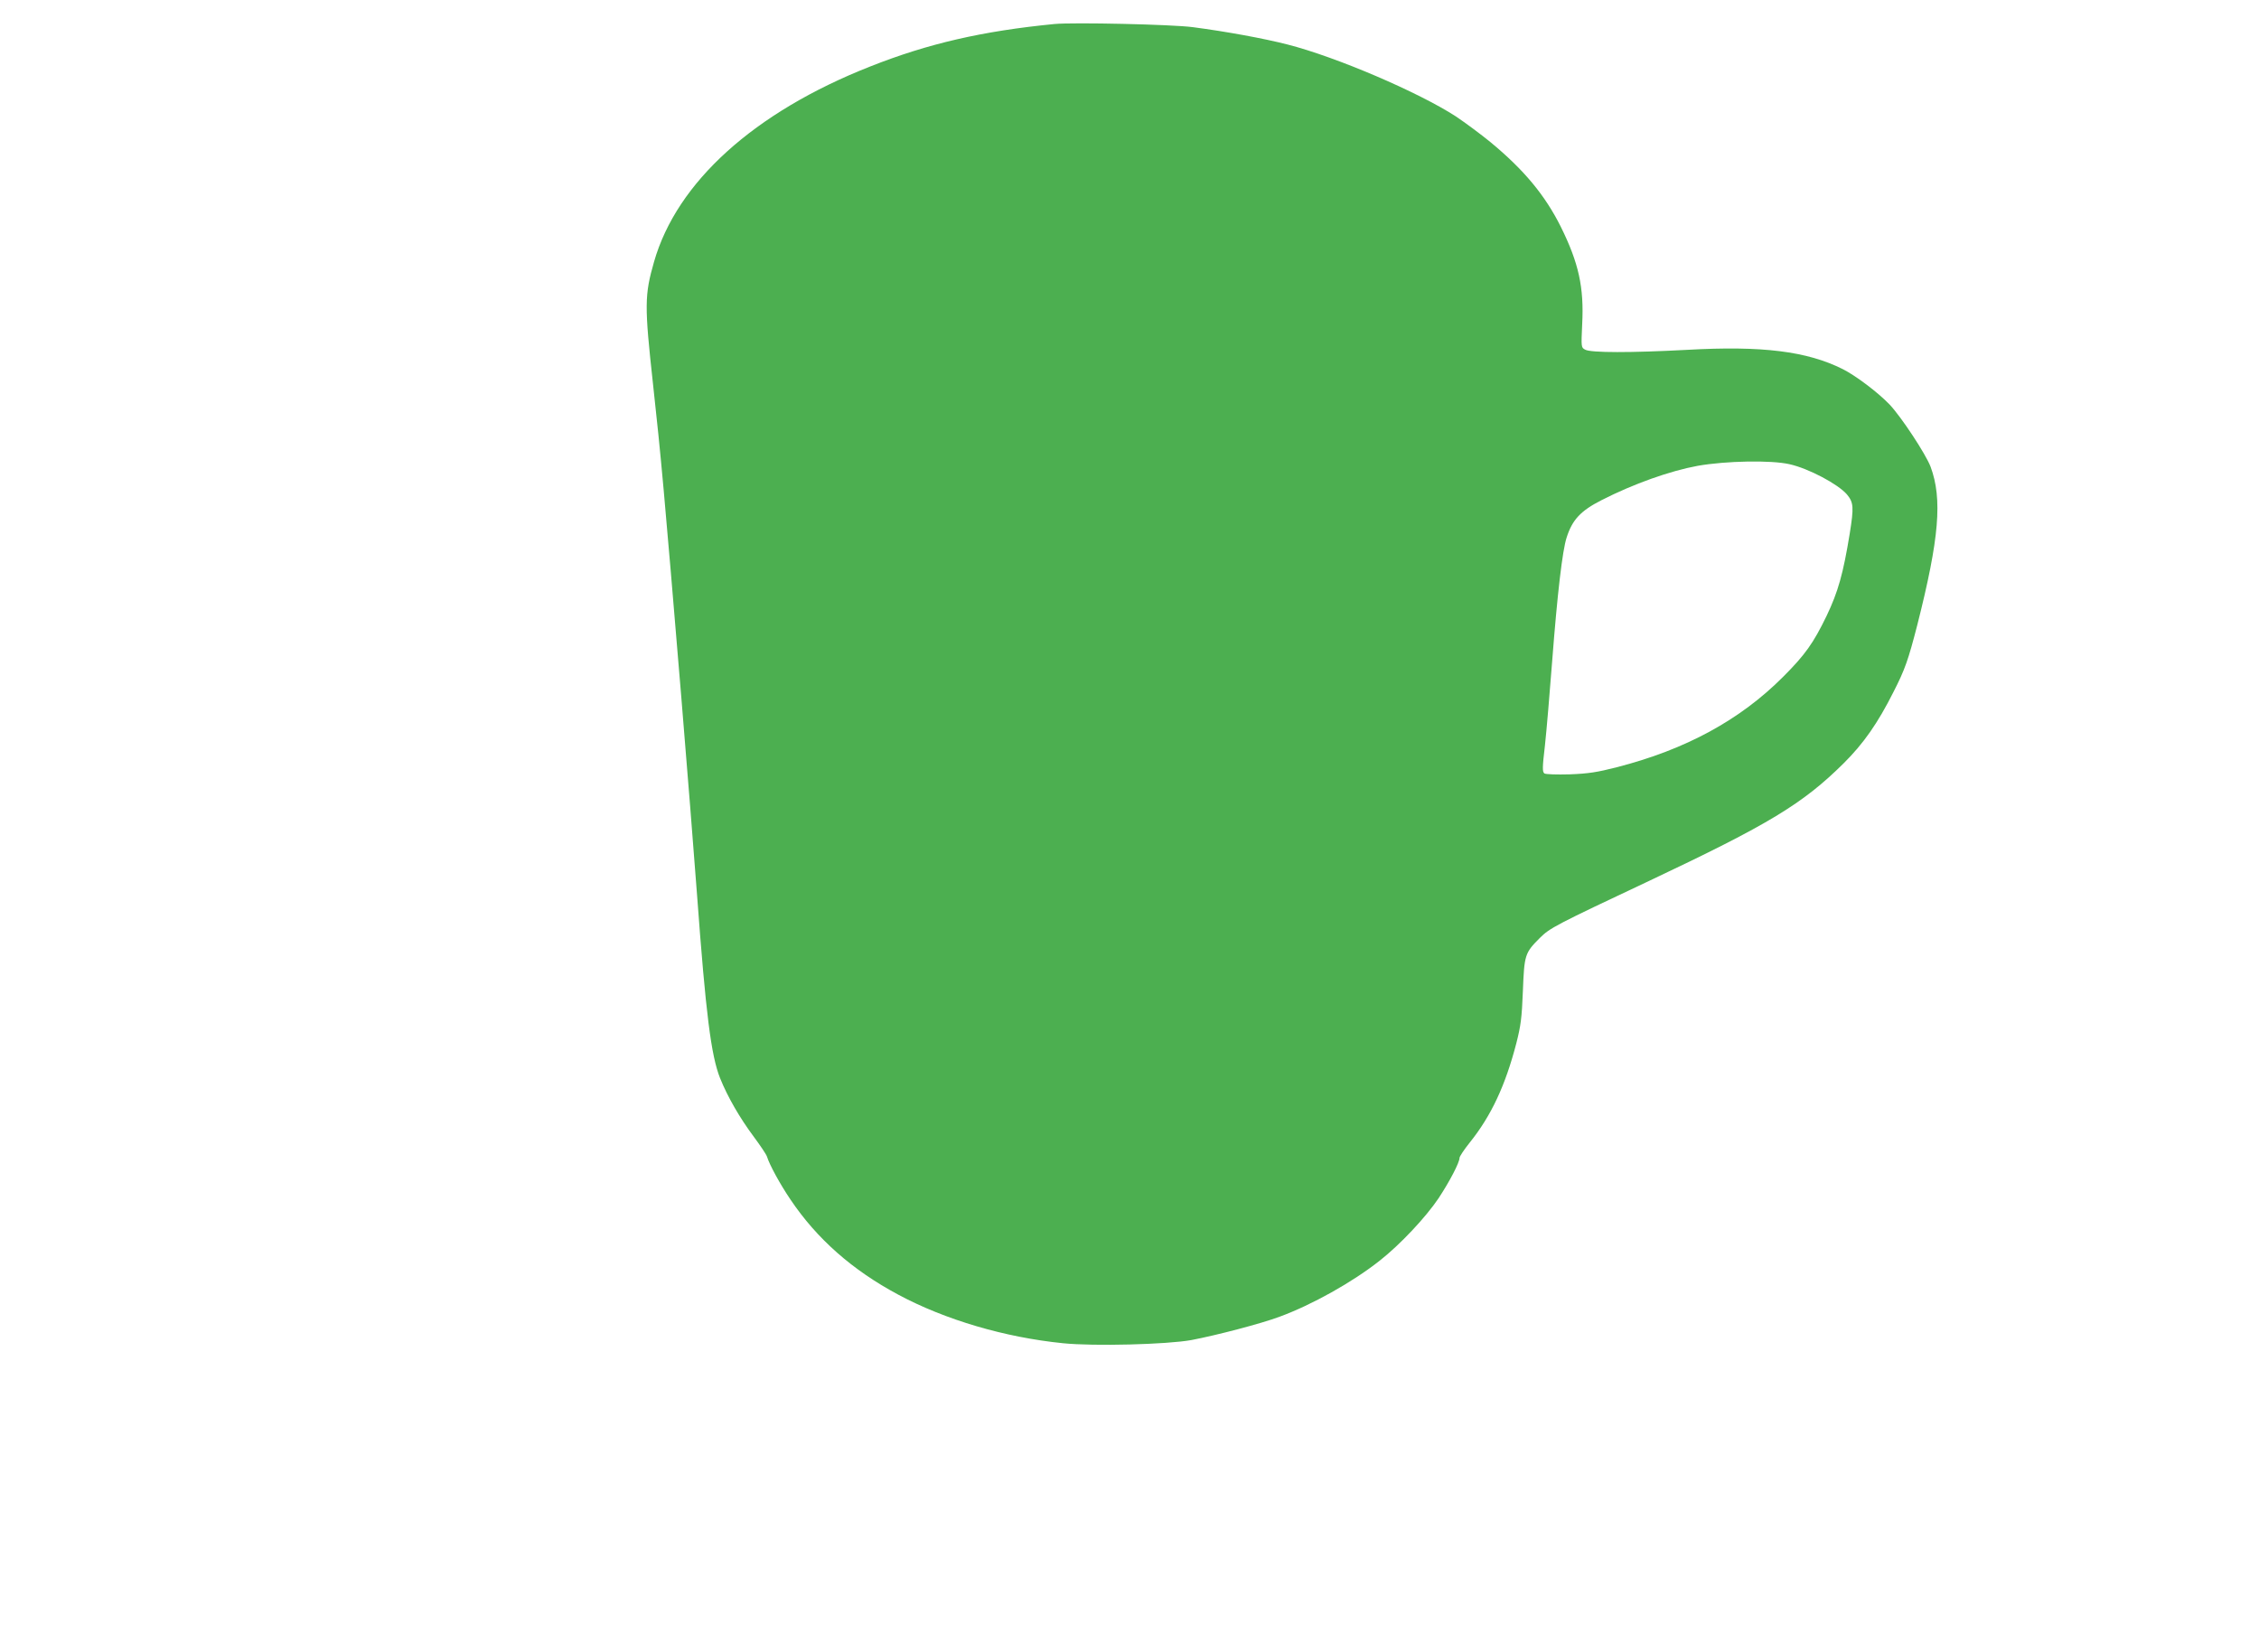
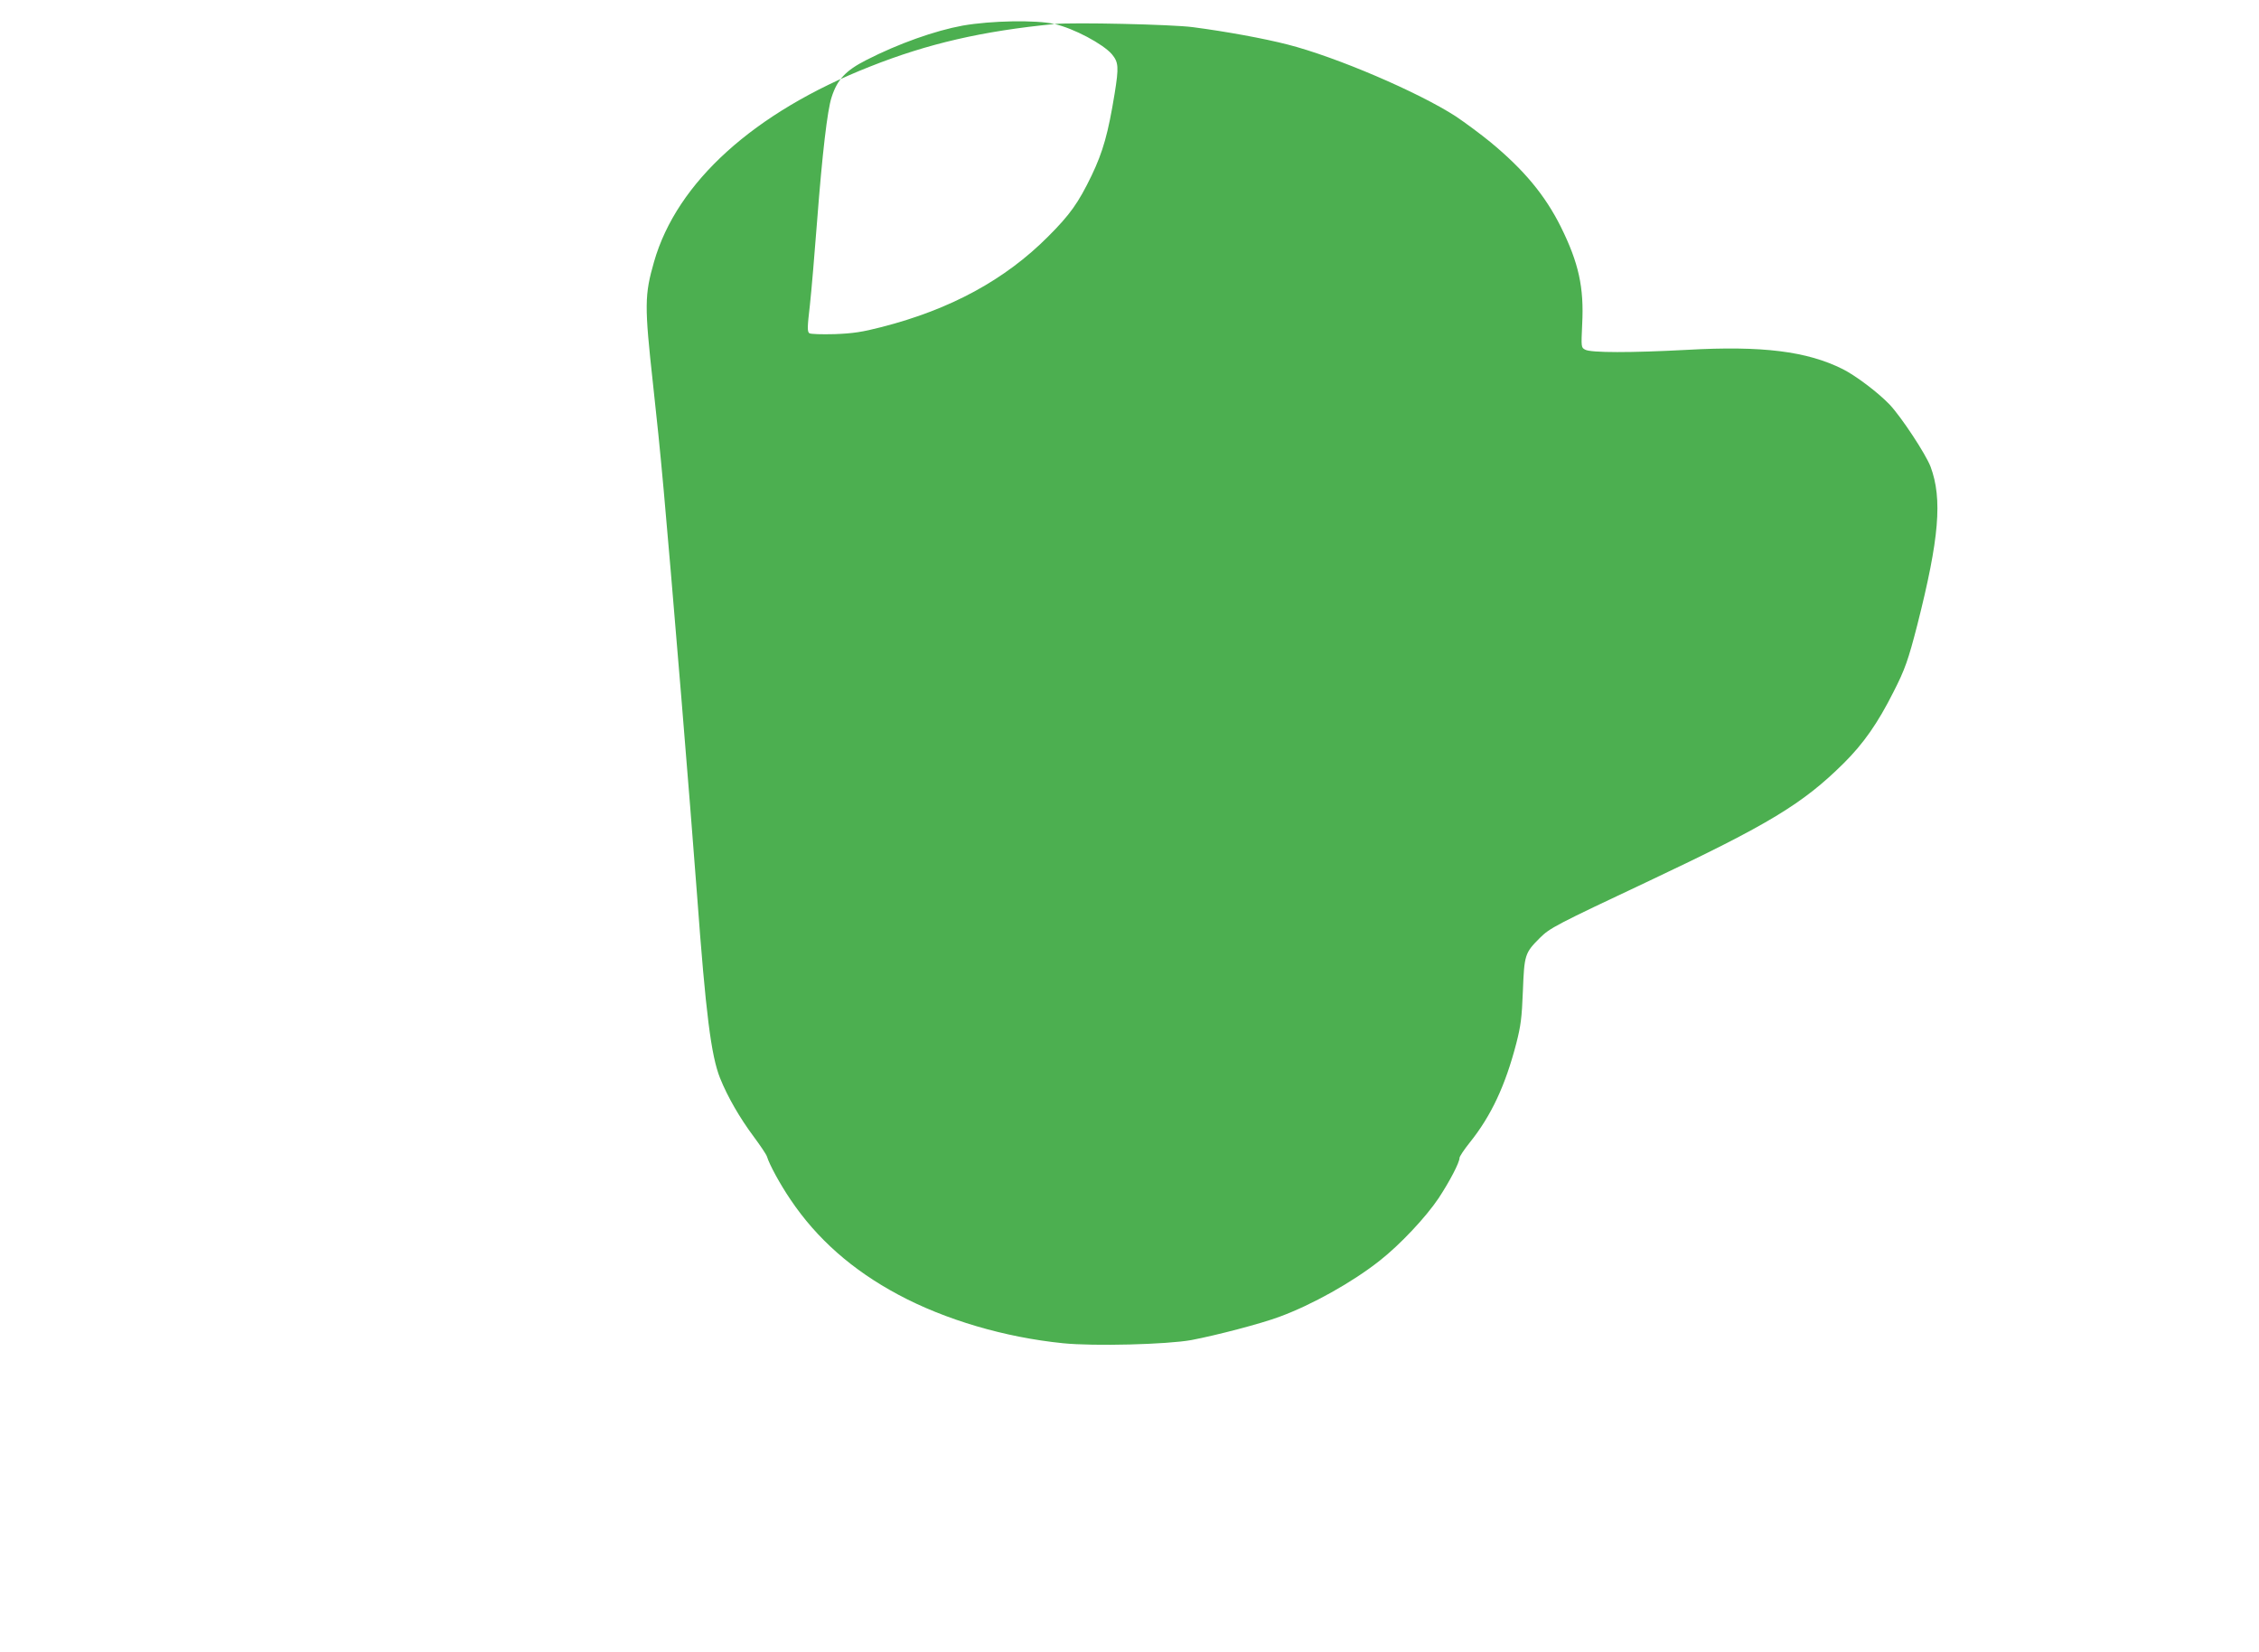
<svg xmlns="http://www.w3.org/2000/svg" version="1.0" width="1280pt" height="936pt" viewBox="0 0 1280 936" preserveAspectRatio="xMidYMid meet">
  <g transform="translate(0,936) scale(0.1,-0.1)" fill="#4caf50" stroke="none">
-     <path d="M5975 9224 c-409 -40 -717 -111 -1045 -241 -657 -259 -1095 -655 -1224 -1106 -54 -188 -55 -247 -6 -692 45 -408 64 -615 160 -1770 33 -396 73 -904 90 -1130 49 -666 79 -905 130 -1033 43 -107 112 -226 191 -332 37 -50 71 -100 75 -113 14 -46 74 -156 133 -243 150 -223 351 -400 611 -539 267 -143 605 -242 933 -275 175 -18 591 -7 728 18 142 27 395 93 499 132 183 67 414 196 568 318 116 91 262 247 333 353 64 97 119 203 119 229 0 8 26 47 58 87 122 152 202 324 264 563 25 98 31 142 37 295 8 206 11 216 96 301 57 57 90 74 625 326 671 317 865 434 1096 663 113 112 194 228 283 405 65 127 84 182 135 380 124 489 143 713 75 896 -27 71 -165 281 -232 352 -65 68 -192 164 -266 201 -202 101 -456 133 -881 109 -317 -17 -547 -17 -578 1 -23 12 -23 14 -17 144 11 209 -20 348 -121 552 -90 180 -209 323 -399 480 -55 45 -143 110 -195 145 -211 137 -677 337 -955 408 -133 34 -344 73 -535 98 -119 16 -678 28 -785 18z m4165 -2494 c108 -24 275 -113 325 -171 38 -46 40 -72 16 -222 -37 -227 -66 -330 -131 -466 -75 -155 -122 -221 -246 -345 -244 -245 -553 -413 -944 -513 -109 -28 -160 -36 -265 -40 -75 -2 -136 0 -144 5 -12 9 -12 32 3 159 9 81 27 297 41 478 29 378 58 628 82 700 32 100 79 151 197 211 182 93 388 166 546 195 160 28 415 33 520 9z" />
+     <path d="M5975 9224 c-409 -40 -717 -111 -1045 -241 -657 -259 -1095 -655 -1224 -1106 -54 -188 -55 -247 -6 -692 45 -408 64 -615 160 -1770 33 -396 73 -904 90 -1130 49 -666 79 -905 130 -1033 43 -107 112 -226 191 -332 37 -50 71 -100 75 -113 14 -46 74 -156 133 -243 150 -223 351 -400 611 -539 267 -143 605 -242 933 -275 175 -18 591 -7 728 18 142 27 395 93 499 132 183 67 414 196 568 318 116 91 262 247 333 353 64 97 119 203 119 229 0 8 26 47 58 87 122 152 202 324 264 563 25 98 31 142 37 295 8 206 11 216 96 301 57 57 90 74 625 326 671 317 865 434 1096 663 113 112 194 228 283 405 65 127 84 182 135 380 124 489 143 713 75 896 -27 71 -165 281 -232 352 -65 68 -192 164 -266 201 -202 101 -456 133 -881 109 -317 -17 -547 -17 -578 1 -23 12 -23 14 -17 144 11 209 -20 348 -121 552 -90 180 -209 323 -399 480 -55 45 -143 110 -195 145 -211 137 -677 337 -955 408 -133 34 -344 73 -535 98 -119 16 -678 28 -785 18z c108 -24 275 -113 325 -171 38 -46 40 -72 16 -222 -37 -227 -66 -330 -131 -466 -75 -155 -122 -221 -246 -345 -244 -245 -553 -413 -944 -513 -109 -28 -160 -36 -265 -40 -75 -2 -136 0 -144 5 -12 9 -12 32 3 159 9 81 27 297 41 478 29 378 58 628 82 700 32 100 79 151 197 211 182 93 388 166 546 195 160 28 415 33 520 9z" />
  </g>
</svg>